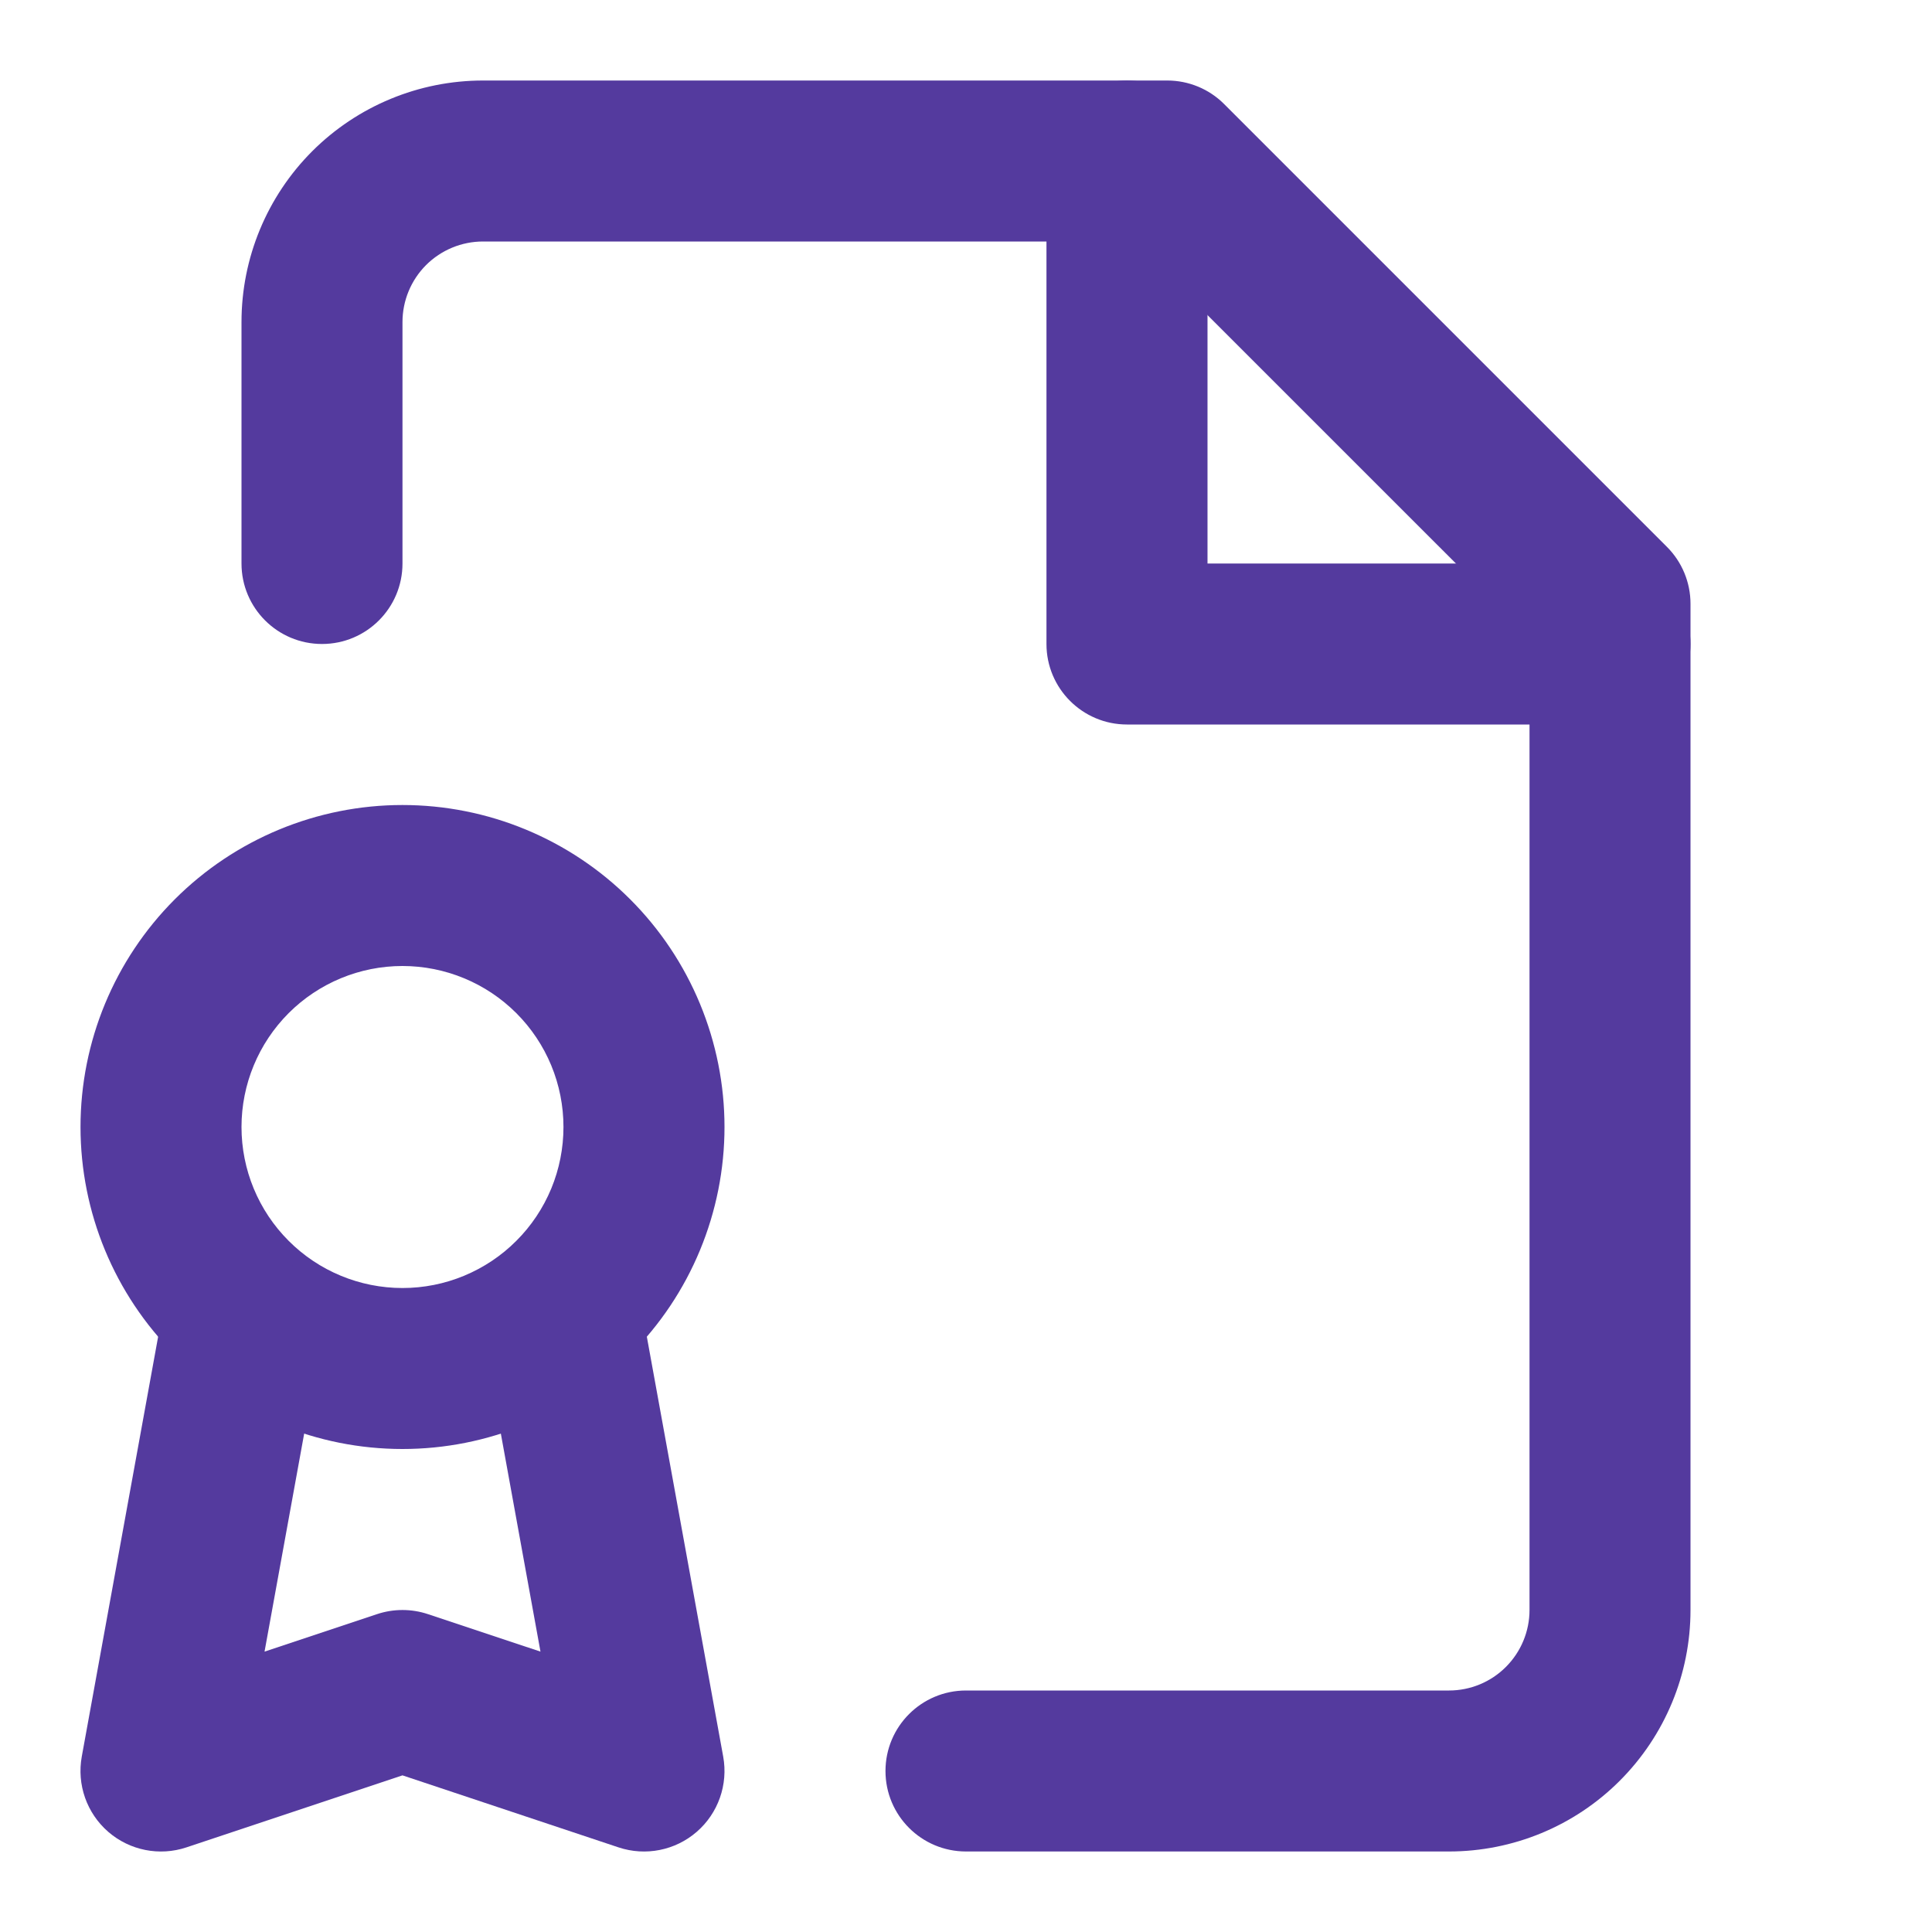
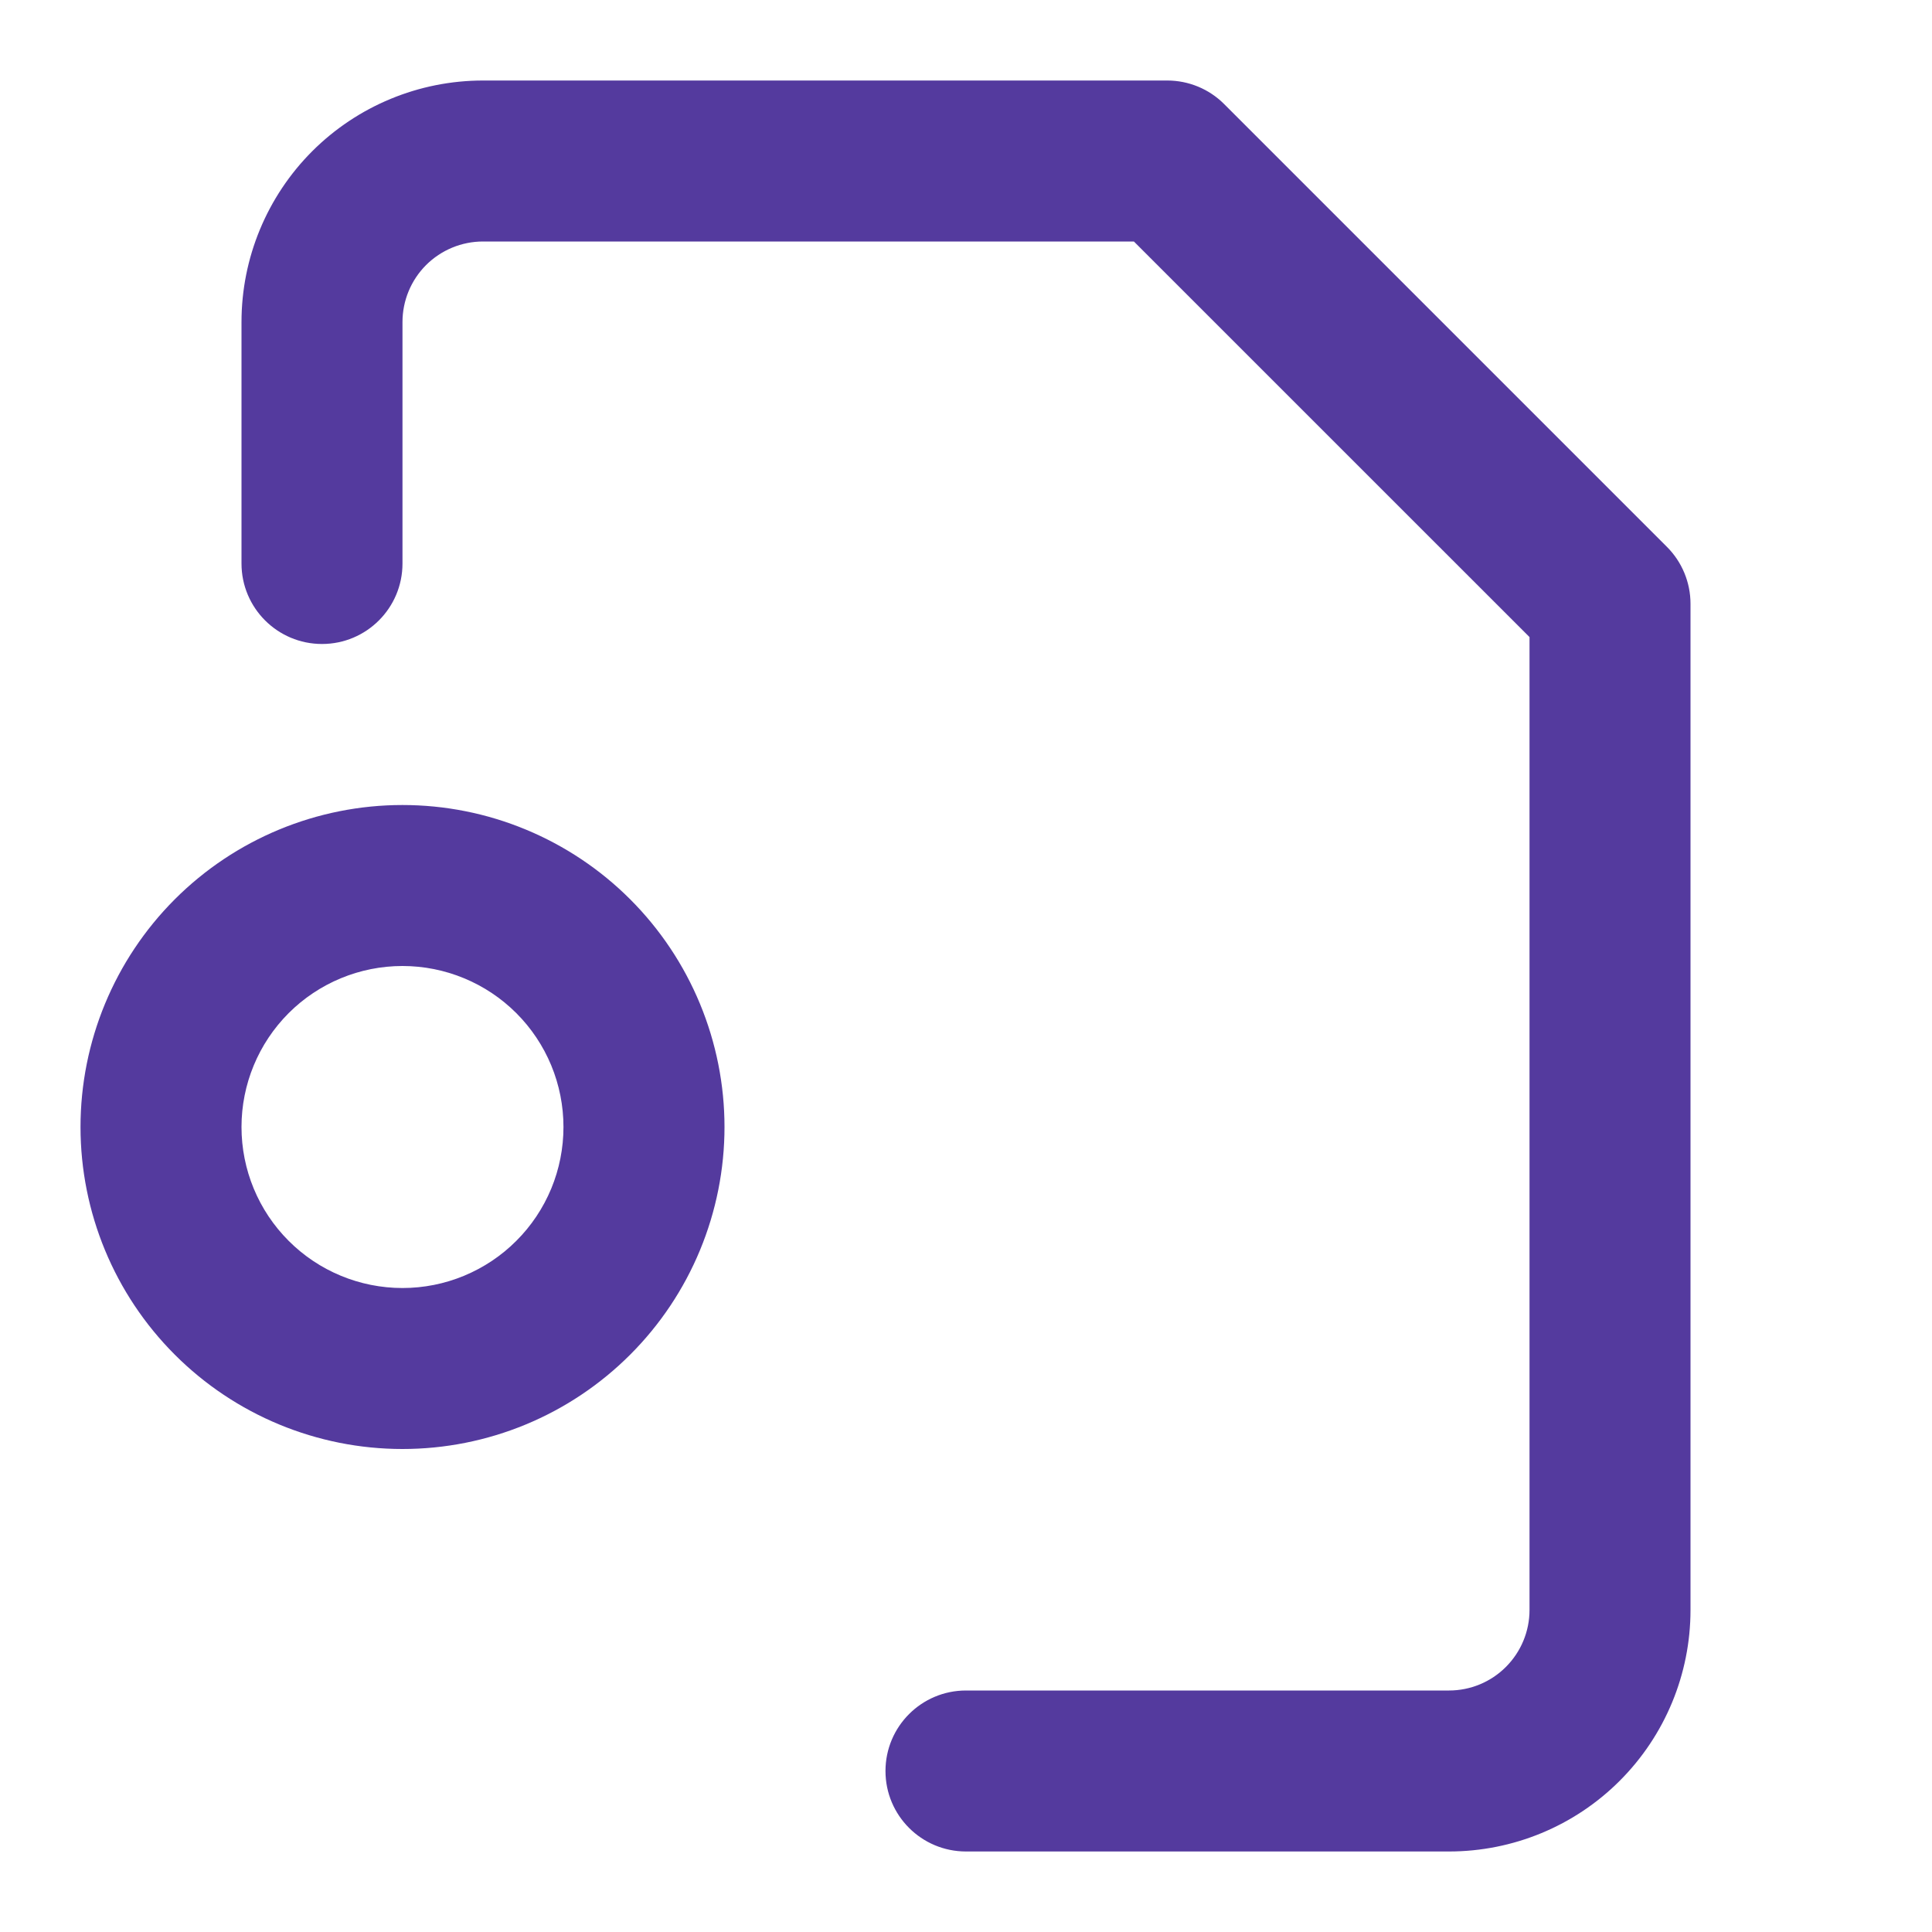
<svg xmlns="http://www.w3.org/2000/svg" width="40" height="40" viewBox="0 0 40 40" fill="none">
  <path fill-rule="evenodd" clip-rule="evenodd" d="M10 5C9.558 5 9.134 5.176 8.821 5.488C8.509 5.801 8.333 6.225 8.333 6.667V11.667C8.333 12.587 7.587 13.333 6.667 13.333C5.746 13.333 5 12.587 5 11.667V6.667C5 5.341 5.527 4.069 6.464 3.131C7.402 2.194 8.674 1.667 10 1.667H24.167C24.609 1.667 25.033 1.842 25.345 2.155L34.512 11.322C34.824 11.634 35 12.058 35 12.5V33.333C35 34.66 34.473 35.931 33.535 36.869C32.598 37.807 31.326 38.333 30 38.333H20C19.079 38.333 18.333 37.587 18.333 36.667C18.333 35.746 19.079 35 20 35H30C30.442 35 30.866 34.825 31.178 34.512C31.491 34.199 31.667 33.775 31.667 33.333V13.19L23.476 5H10Z" fill="#543A9E" />
-   <path fill-rule="evenodd" clip-rule="evenodd" d="M23.333 1.667C24.254 1.667 25 2.413 25 3.333V11.667H33.333C34.254 11.667 35 12.413 35 13.333C35 14.254 34.254 15 33.333 15H23.333C22.413 15 21.666 14.254 21.666 13.333V3.333C21.666 2.413 22.413 1.667 23.333 1.667Z" fill="#543A9E" />
  <path fill-rule="evenodd" clip-rule="evenodd" d="M3.619 18.619C4.869 17.369 6.565 16.667 8.333 16.667C9.209 16.667 10.076 16.839 10.884 17.174C11.693 17.509 12.428 18 13.047 18.619C13.666 19.238 14.157 19.973 14.492 20.782C14.827 21.591 15 22.458 15 23.333C15 24.209 14.827 25.076 14.492 25.885C14.157 26.694 13.666 27.428 13.047 28.047C12.428 28.666 11.693 29.158 10.884 29.493C10.076 29.828 9.209 30 8.333 30C6.565 30 4.869 29.298 3.619 28.047C2.369 26.797 1.667 25.102 1.667 23.333C1.667 21.565 2.369 19.87 3.619 18.619ZM8.333 20C7.449 20 6.601 20.351 5.976 20.976C5.351 21.602 5 22.449 5 23.333C5 24.218 5.351 25.065 5.976 25.69C6.601 26.316 7.449 26.667 8.333 26.667C8.771 26.667 9.204 26.581 9.609 26.413C10.013 26.245 10.381 26 10.69 25.69C11 25.381 11.245 25.013 11.413 24.609C11.58 24.205 11.666 23.771 11.666 23.333C11.666 22.896 11.58 22.462 11.413 22.058C11.245 21.653 11 21.286 10.69 20.976C10.381 20.667 10.013 20.421 9.609 20.254C9.204 20.086 8.771 20 8.333 20Z" fill="#543A9E" />
-   <path fill-rule="evenodd" clip-rule="evenodd" d="M5.298 25.86C6.204 26.025 6.804 26.892 6.64 27.798L5.477 34.195L7.806 33.419C8.148 33.305 8.518 33.305 8.86 33.419L11.19 34.195L10.027 27.798C9.862 26.892 10.463 26.025 11.368 25.86C12.274 25.695 13.142 26.296 13.306 27.202L14.973 36.368C15.078 36.948 14.87 37.54 14.425 37.926C13.98 38.312 13.365 38.434 12.806 38.248L8.333 36.757L3.86 38.248C3.302 38.434 2.686 38.312 2.241 37.926C1.796 37.54 1.588 36.948 1.693 36.368L3.36 27.202C3.525 26.296 4.392 25.695 5.298 25.86Z" fill="#543A9E" />
</svg>